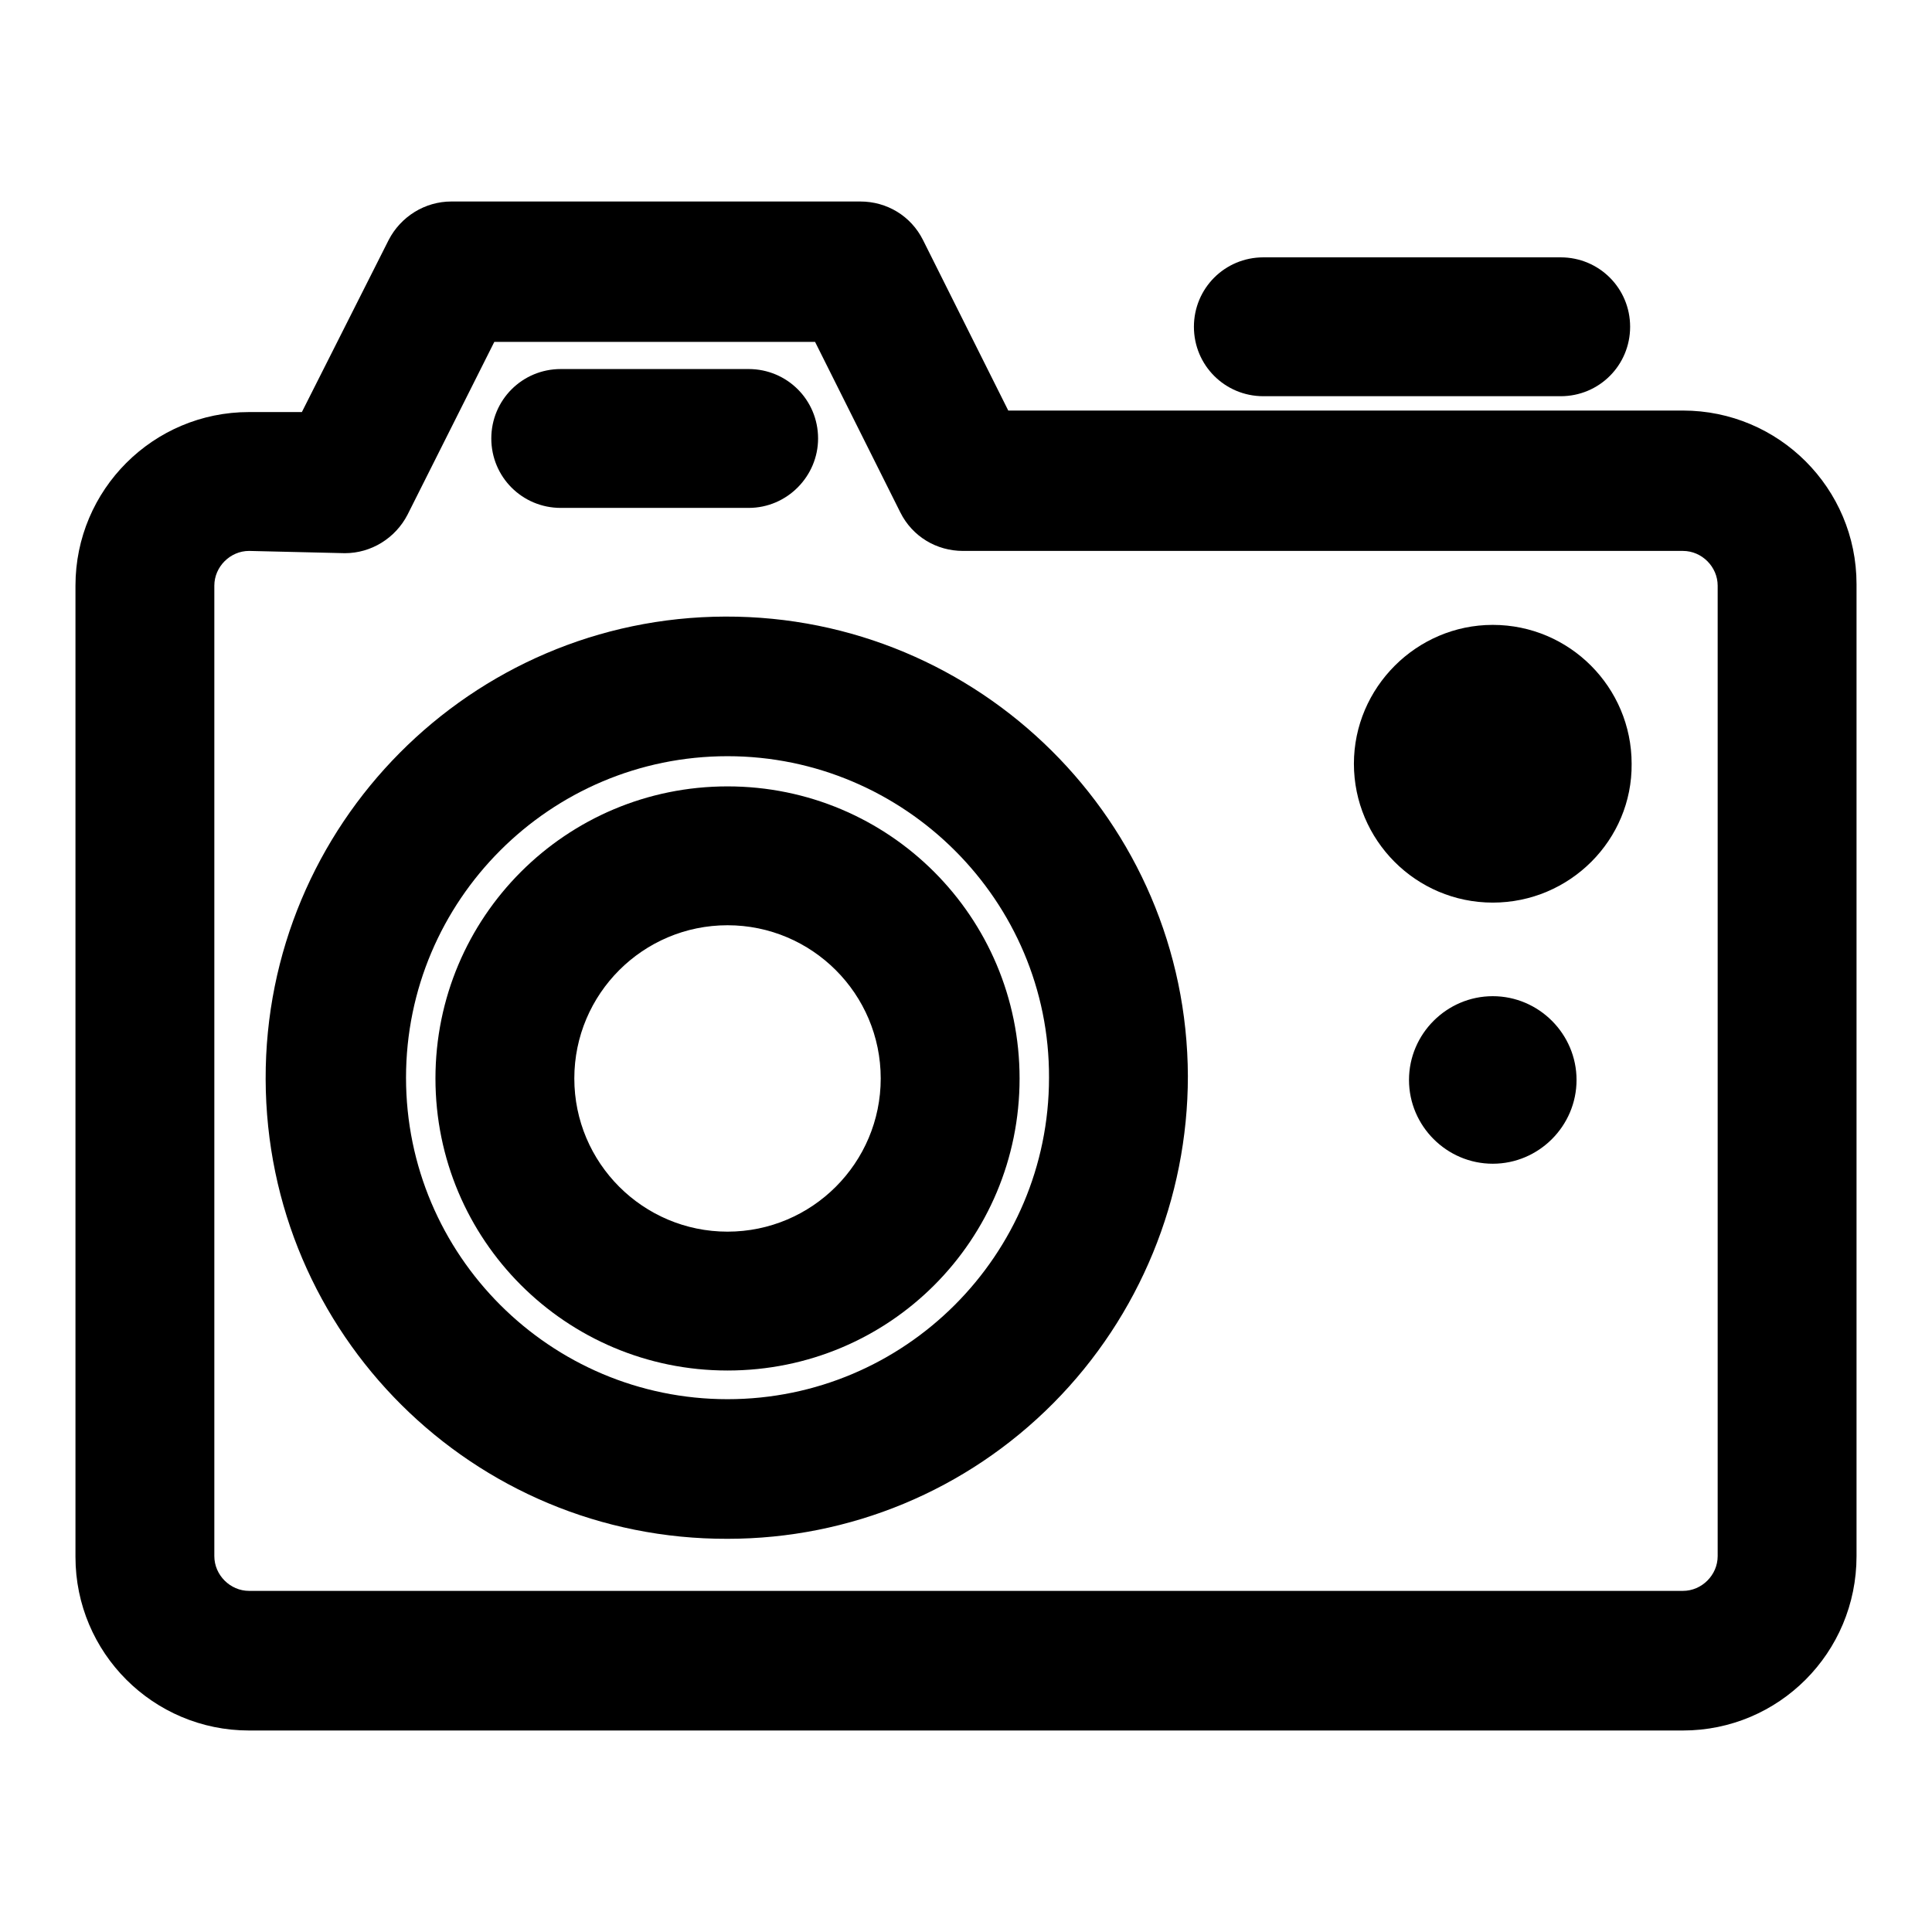
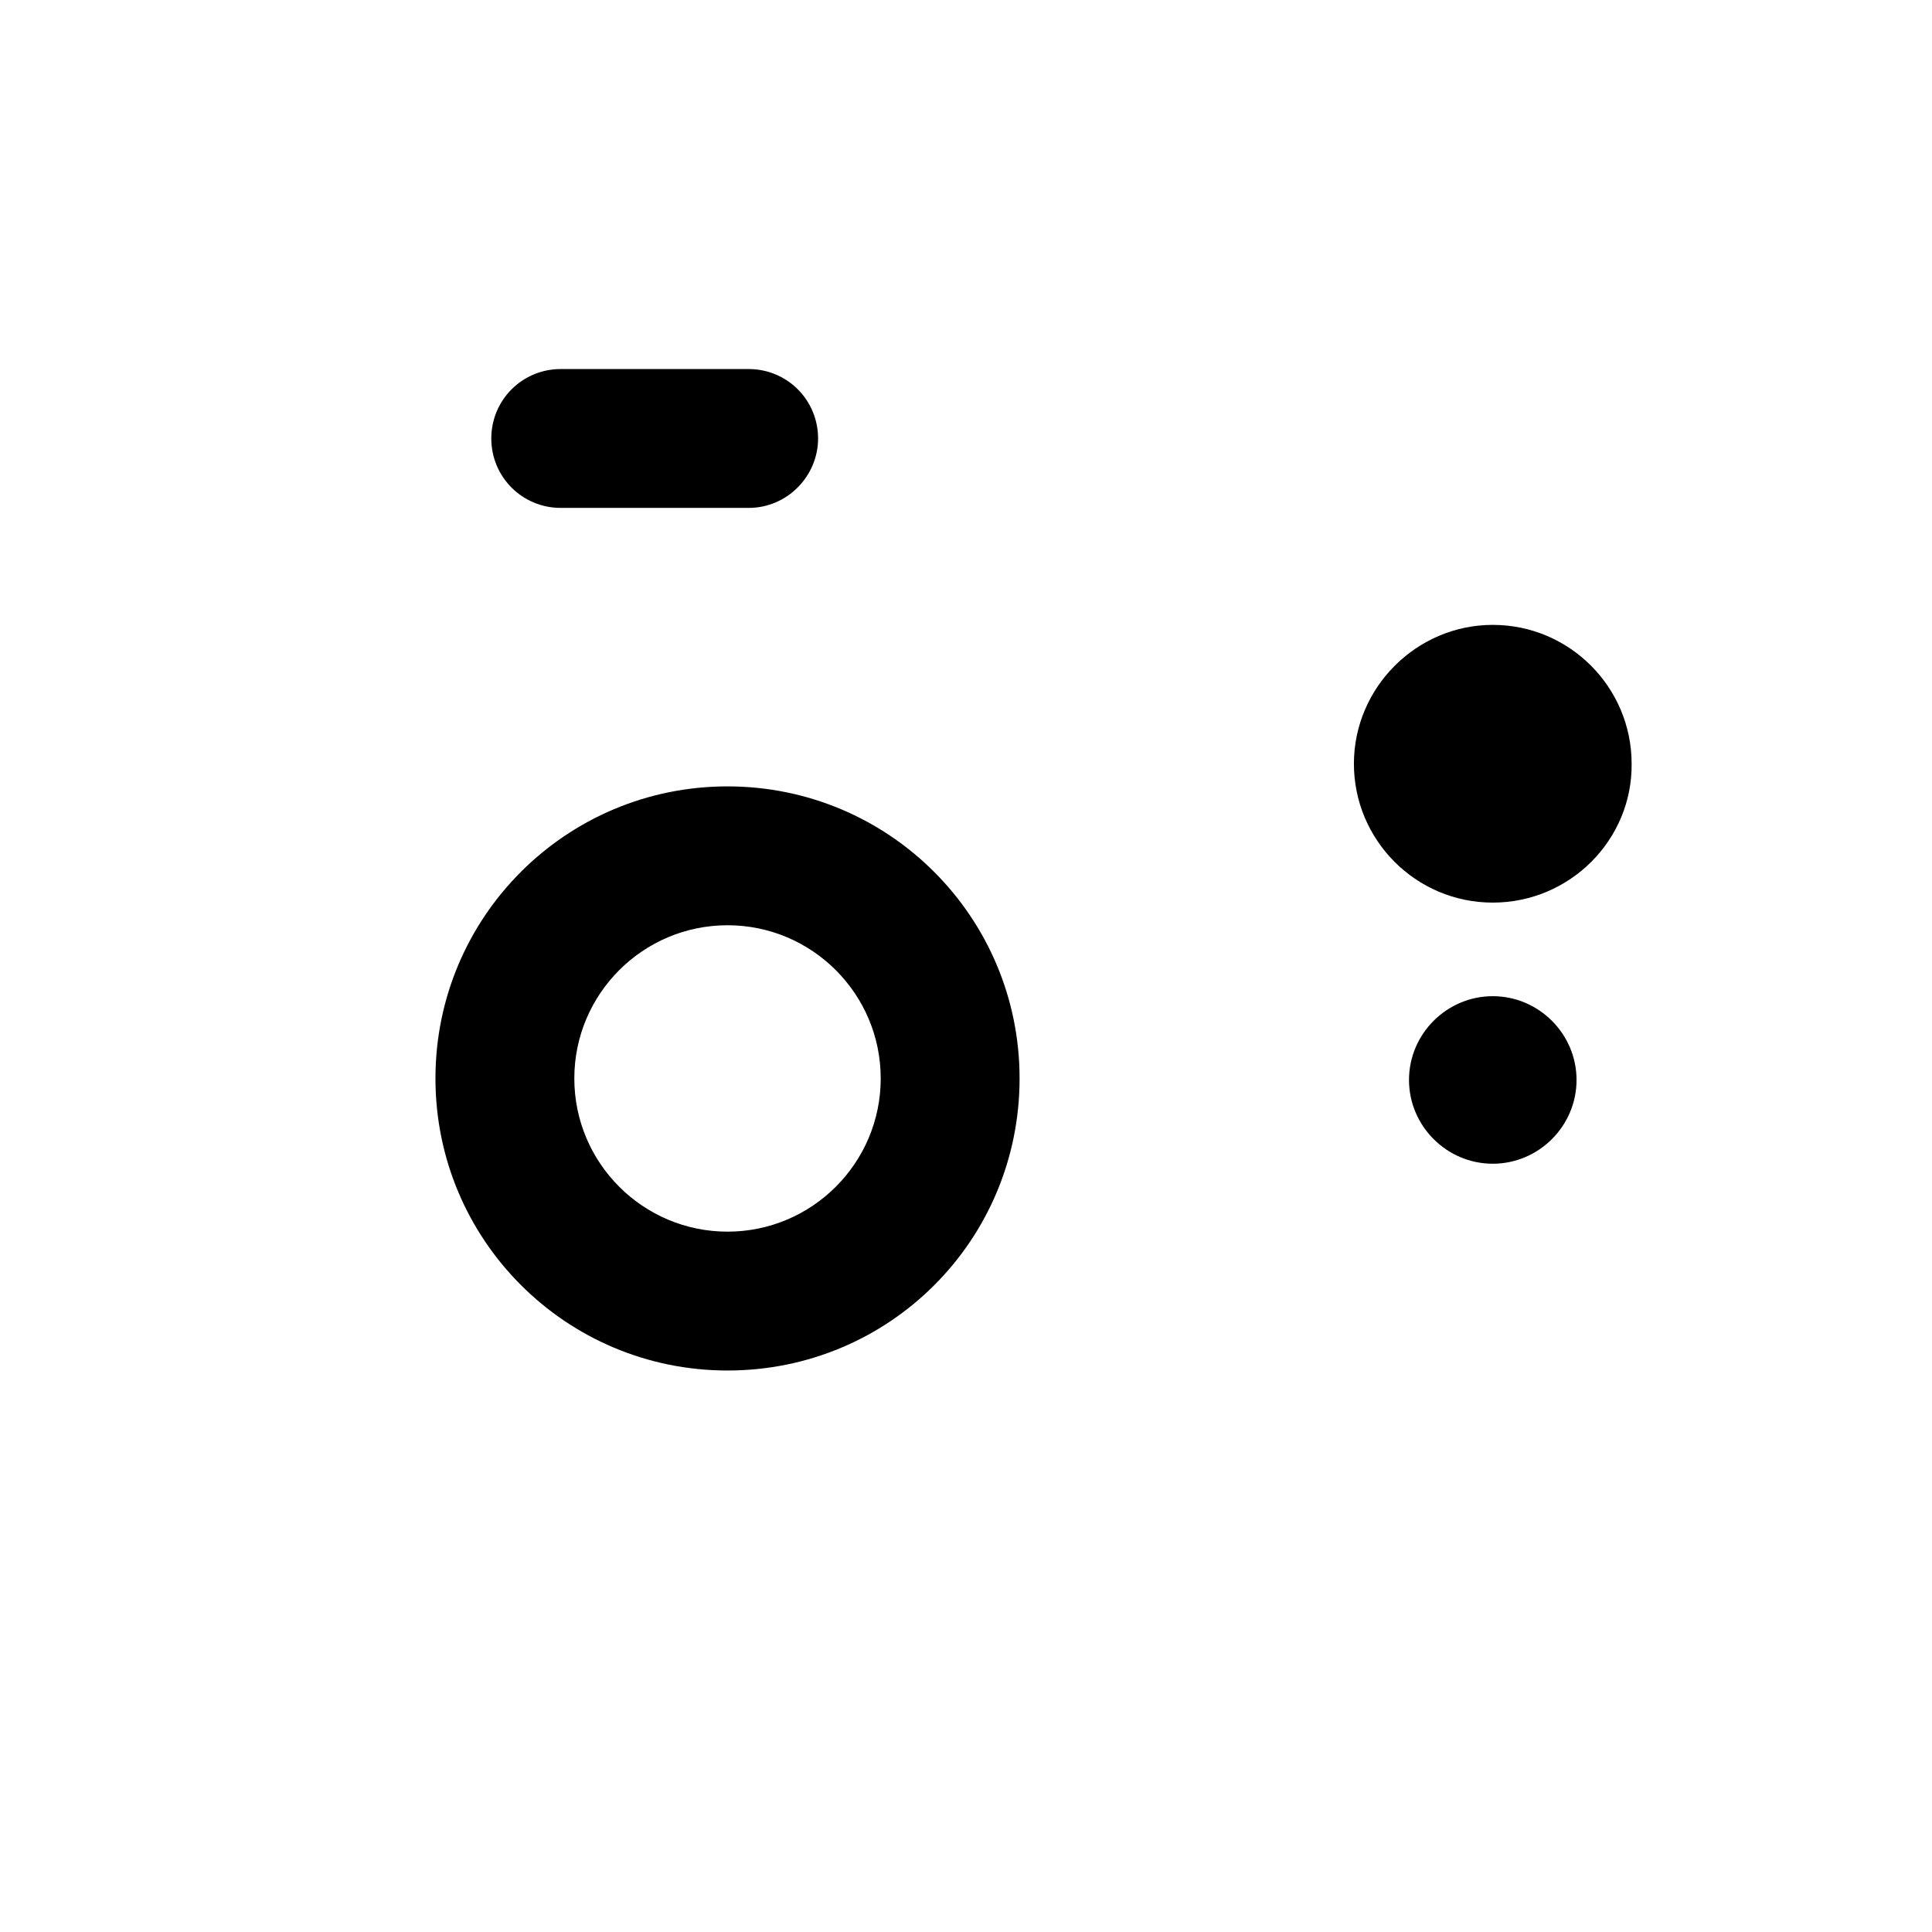
<svg xmlns="http://www.w3.org/2000/svg" version="1.1" x="0px" y="0px" viewBox="0 0 256 256" enable-background="new 0 0 256 256" xml:space="preserve">
  <g>
-     <path fill="#000000" d="M223,229.3H33c-12.7,0-23-10.3-23-23l0,0V77.6c0-12.7,10.3-23,23-23H40l11.5-22.8c1.6-3.1,4.8-5.1,8.3-5.1 h54.2c3.5,0,6.7,1.9,8.3,5.1l11.3,22.6H223c12.7,0,23,10.3,23,23l0,0v128.8C246,219,235.7,229.3,223,229.3L223,229.3z M33,73 c-2.5,0-4.6,2.1-4.6,4.6l0,0v128.6c0,2.5,2.1,4.6,4.6,4.6l0,0H223c2.5,0,4.6-2.1,4.6-4.6l0,0V77.6c0-2.5-2.1-4.6-4.6-4.6l0,0h-95.4 c-3.5,0-6.7-1.9-8.3-5.1l-11.3-22.6H65.5L54,68.2c-1.6,3.1-4.8,5.1-8.3,5.1L33,73z" />
-     <path fill="#000000" d="M206.8,52.5h-39.4c-5.1,0-9.2-4.1-9.2-9.2c0-5.1,4.1-9.2,9.2-9.2h39.4c5.1,0,9.2,4.1,9.2,9.2 C216,48.4,211.9,52.5,206.8,52.5L206.8,52.5z M96.4,203.9C62.7,204,35.3,176.8,35.2,143c-0.1-33.7,27.2-61.2,60.9-61.3 c33.7-0.1,61.2,27.2,61.3,60.9c0,16.2-6.4,31.8-17.8,43.3C128.1,197.5,112.6,203.9,96.4,203.9z M96.4,100.2 c-23.5,0-42.6,19.1-42.6,42.6c0,23.5,19.1,42.6,42.6,42.6c23.5,0,42.6-19.1,42.6-42.6C139.1,119.4,119.9,100.2,96.4,100.2z" />
    <path fill="#000000" d="M96.4,181.6c-21.4,0-38.7-17.3-38.7-38.7c0-21.4,17.3-38.7,38.7-38.7s38.7,17.3,38.7,38.7 C135.1,164.3,117.9,181.6,96.4,181.6z M96.4,122.6c-11.2,0-20.3,9.1-20.3,20.3c0,11.2,9.1,20.3,20.3,20.3 c11.2,0,20.3-9.1,20.3-20.3C116.7,131.7,107.6,122.6,96.4,122.6L96.4,122.6z M99.2,67.3H74.3c-5.1,0-9.2-4.1-9.2-9.2 c0-5.1,4.1-9.2,9.2-9.2h24.9c5.1,0,9.2,4.1,9.2,9.2C108.4,63.1,104.3,67.3,99.2,67.3z M197.8,119.6c-10.2,0-18.4-8.3-18.4-18.4 s8.3-18.4,18.4-18.4c10.2,0,18.4,8.3,18.4,18.4l0,0C216.3,111.3,208,119.6,197.8,119.6L197.8,119.6L197.8,119.6z M197.8,154.2 c-6.1,0-11.1-5-11.1-11.1s5-11.1,11.1-11.1c6.1,0,11.1,5,11.1,11.1S203.9,154.2,197.8,154.2L197.8,154.2z" />
  </g>
</svg>